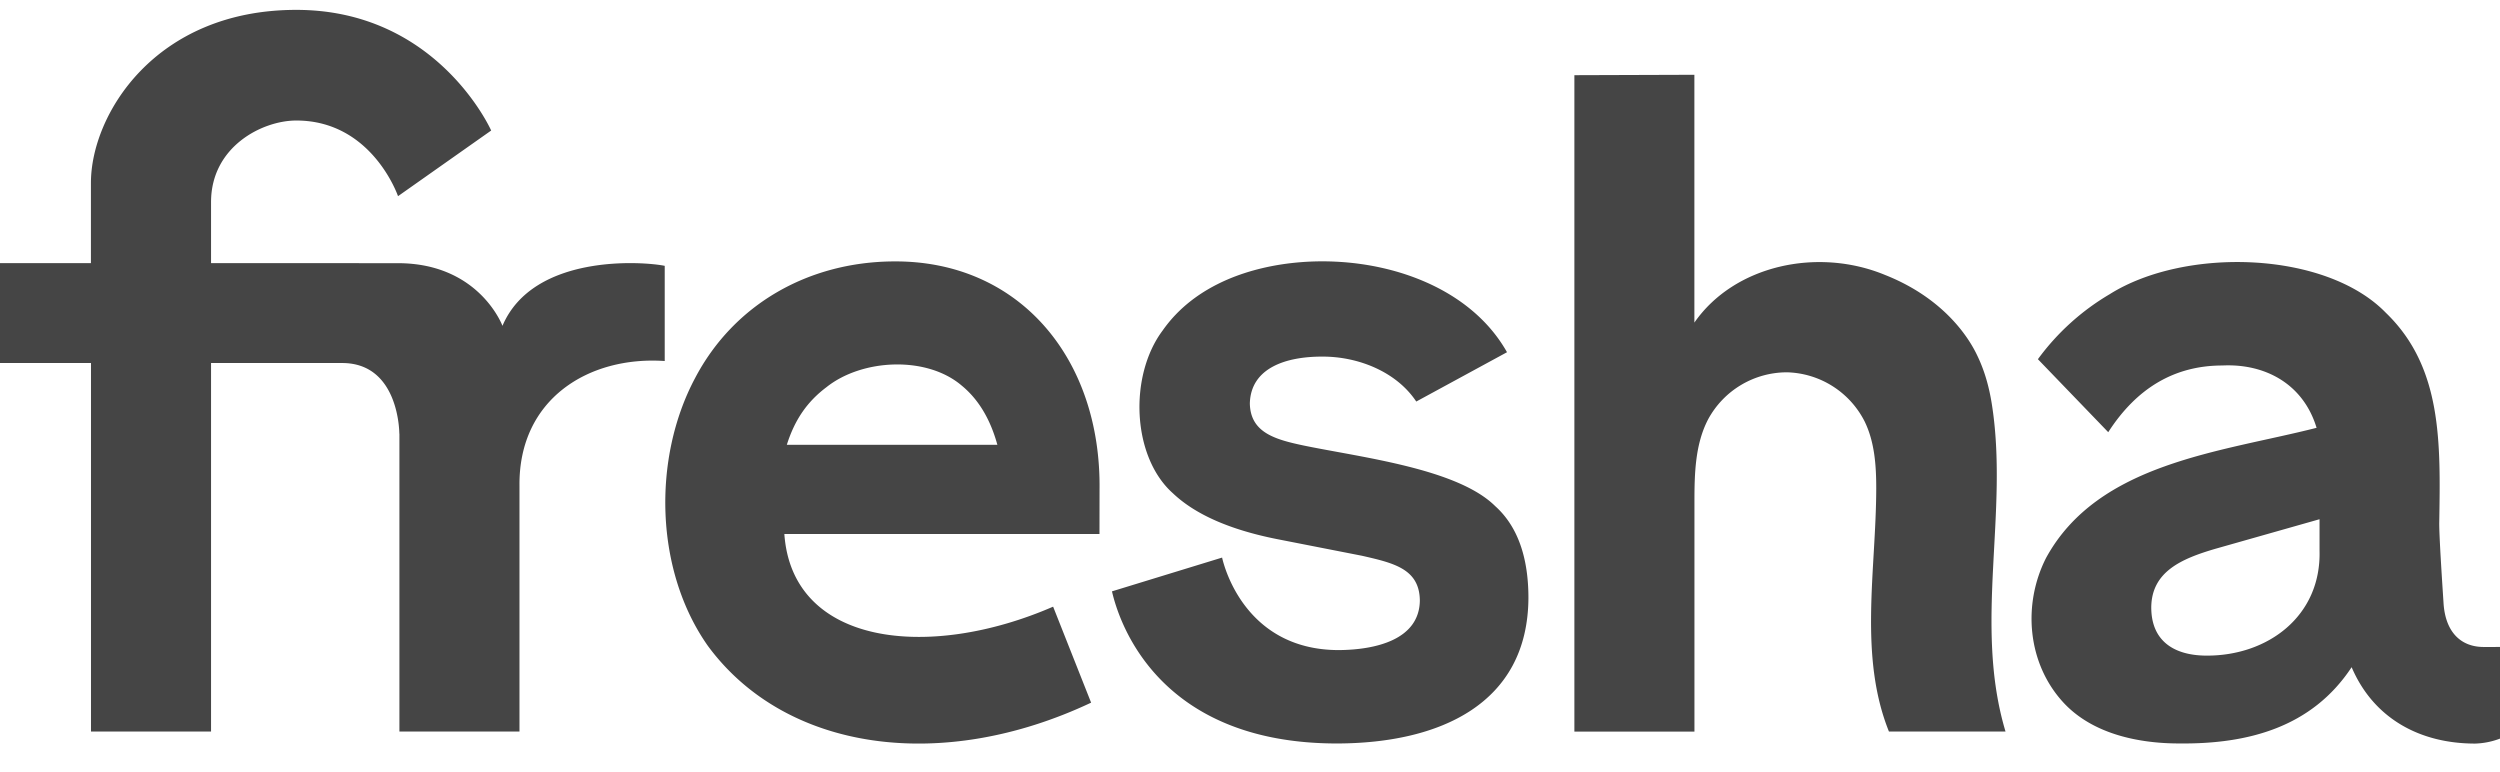
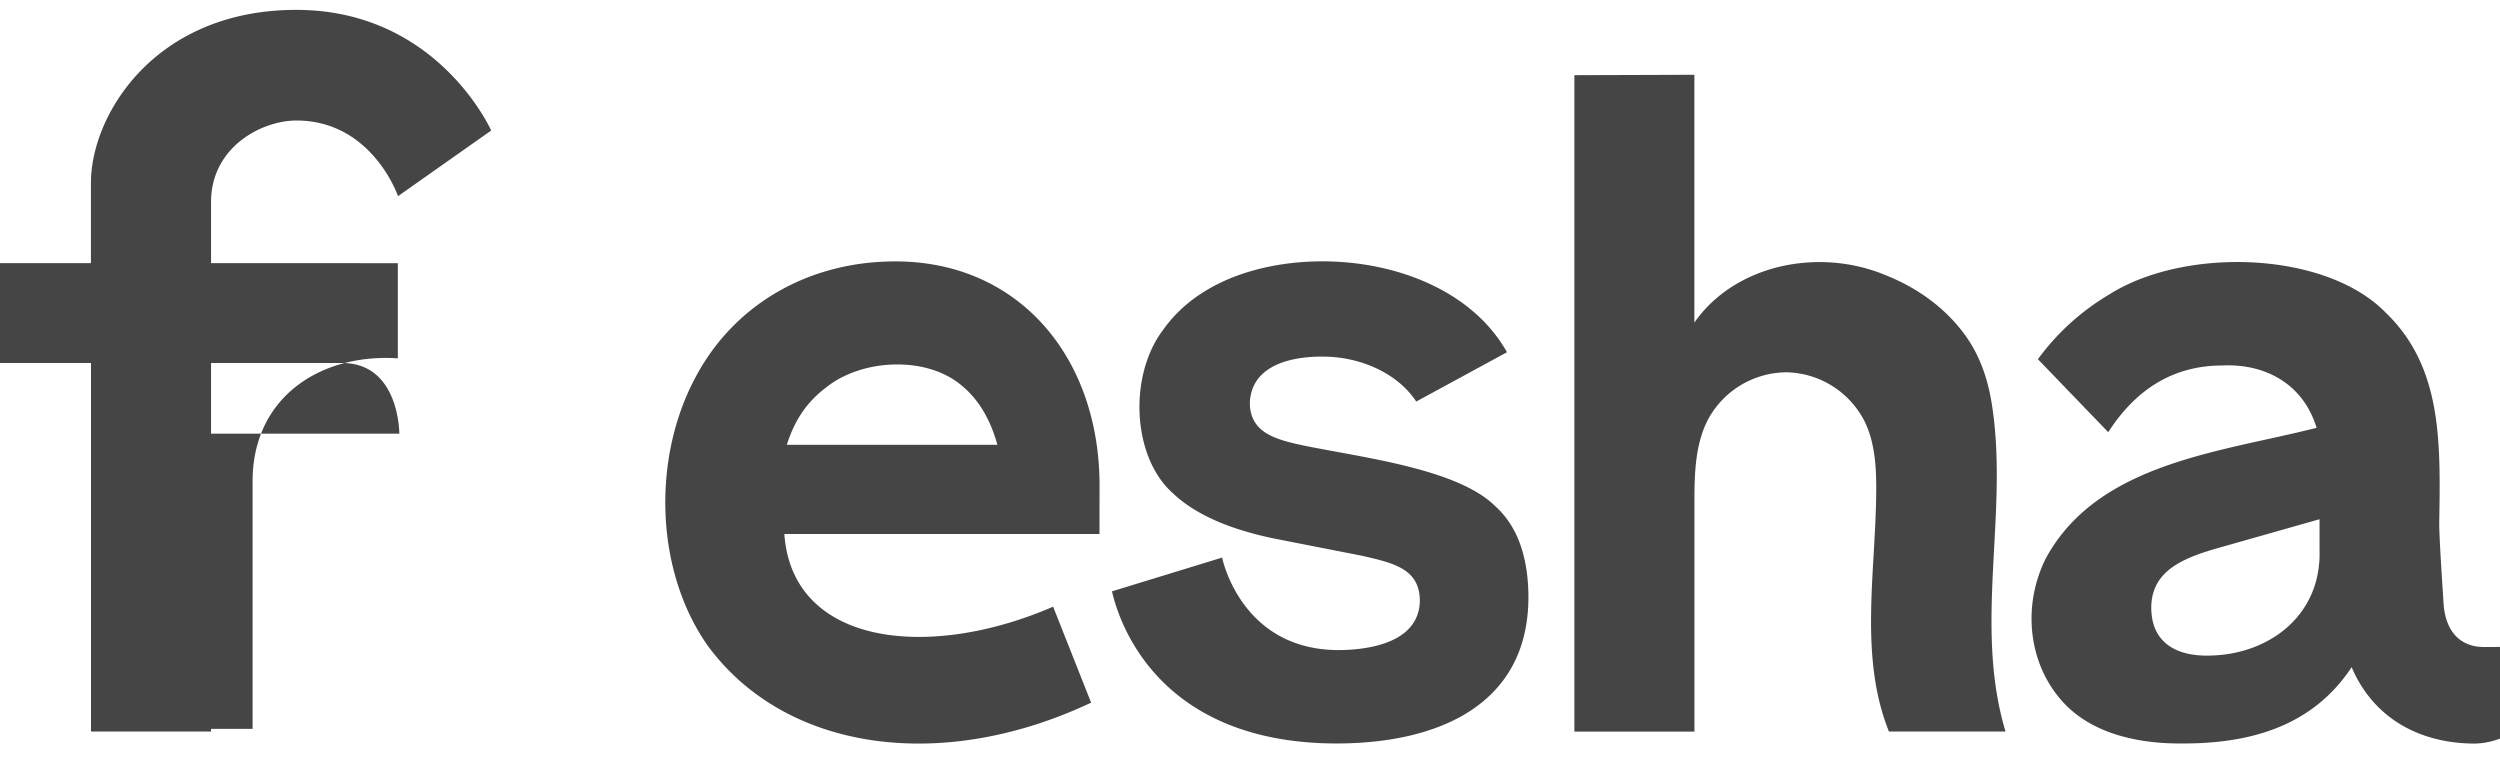
<svg xmlns="http://www.w3.org/2000/svg" width="81" height="25" fill="none">
-   <path fill="#454545" d="m51.008 2.436 3.89-.013v8.029c1.291-1.858 3.99-2.447 6.174-1.545 2.209.874 2.906 2.434 3.007 2.646.228.48.368.991.452 1.513.567 3.534-.596 7.155.448 10.636h-3.777c-.985-2.45-.418-5.226-.412-7.868.001-.742-.05-1.506-.373-2.173a2.904 2.904 0 0 0-2.512-1.598 2.905 2.905 0 0 0-2.56 1.52c-.422.804-.445 1.76-.445 2.667v7.453h-3.89V2.436h-.002zM35.625 15.884c.062-4.283-2.617-7.454-6.688-7.414-2.73.02-5.155 1.374-6.42 3.787-1.385 2.607-1.298 6.239.42 8.672 2.514 3.414 7.568 4.124 12.415 1.837l-1.231-3.11c-4.034 1.753-8.453 1.263-8.708-2.354h10.21l.002-1.418zm-10.132-1.472c.264-.836.677-1.41 1.283-1.866 1.161-.926 3.25-1.02 4.382-.054.541.443.927 1.083 1.157 1.92h-6.822zm-12.555-.362s.008-2.286-1.85-2.288h-4.25v11.94h-3.89v-11.94H0V8.526h2.946V5.925C2.946 3.72 5.02.32 9.6.32s6.314 3.909 6.314 3.909l-3.018 2.127S12.059 3.905 9.6 3.905c-1.108 0-2.762.85-2.762 2.642v1.978l6.052.002c2.639 0 3.39 2.03 3.39 2.03.997-2.342 4.55-2.089 5.257-1.944v3.084c-2.444-.168-4.733 1.215-4.706 4.039v7.965h-3.89V14.05h-.002zm35.516 2.358c-1.215-1.219-4.306-1.58-6.2-1.97-.953-.2-1.744-.426-1.759-1.371.033-1.15 1.173-1.513 2.336-1.513 1.173-.007 2.413.49 3.056 1.456l2.94-1.598c-1.65-2.926-6.182-3.586-9.053-2.357-.904.39-1.605.942-2.106 1.656-1.096 1.467-.994 4.087.332 5.269.721.685 1.84 1.18 3.36 1.484l2.769.543c1.038.237 1.866.428 1.874 1.456-.02 1.261-1.424 1.591-2.625 1.6-3.159 0-3.77-2.947-3.782-2.997l-3.568 1.094c.222.968 1.47 4.929 7.293 4.929 3.31-.007 6.18-1.27 6.2-4.712 0-1.332-.355-2.323-1.067-2.97zm32.014 4.554c-.687 0-1.238-.428-1.298-1.433-.03-.469-.147-2.203-.138-2.607.04-2.569.103-5.021-1.728-6.785-1.946-2.008-6.502-2.144-8.95-.605a7.759 7.759 0 0 0-2.326 2.106l2.279 2.365c.927-1.44 2.16-2.161 3.7-2.161 1.358-.066 2.612.576 3.05 2.019-3.083.788-7.072 1.122-8.763 4.213-.769 1.51-.608 3.413.553 4.68.935 1.019 2.422 1.334 3.756 1.334 2.227.024 4.302-.518 5.59-2.471.709 1.66 2.21 2.475 4.001 2.475a2.47 2.47 0 0 0 .806-.161v-2.97l-.532.003v-.002zm-5.315-3.127c.06 2.133-1.683 3.413-3.653 3.407-1.061 0-1.805-.474-1.799-1.576.018-1.14.966-1.56 2.08-1.886l3.372-.957v1.013z" />
+   <path fill="#454545" d="m51.008 2.436 3.89-.013v8.029c1.291-1.858 3.99-2.447 6.174-1.545 2.209.874 2.906 2.434 3.007 2.646.228.48.368.991.452 1.513.567 3.534-.596 7.155.448 10.636h-3.777c-.985-2.45-.418-5.226-.412-7.868.001-.742-.05-1.506-.373-2.173a2.904 2.904 0 0 0-2.512-1.598 2.905 2.905 0 0 0-2.56 1.52c-.422.804-.445 1.76-.445 2.667v7.453h-3.89V2.436h-.002zM35.625 15.884c.062-4.283-2.617-7.454-6.688-7.414-2.73.02-5.155 1.374-6.42 3.787-1.385 2.607-1.298 6.239.42 8.672 2.514 3.414 7.568 4.124 12.415 1.837l-1.231-3.11c-4.034 1.753-8.453 1.263-8.708-2.354h10.21l.002-1.418zm-10.132-1.472c.264-.836.677-1.41 1.283-1.866 1.161-.926 3.25-1.02 4.382-.054.541.443.927 1.083 1.157 1.92h-6.822zm-12.555-.362s.008-2.286-1.85-2.288h-4.25v11.94h-3.89v-11.94H0V8.526h2.946V5.925C2.946 3.72 5.02.32 9.6.32s6.314 3.909 6.314 3.909l-3.018 2.127S12.059 3.905 9.6 3.905c-1.108 0-2.762.85-2.762 2.642v1.978l6.052.002v3.084c-2.444-.168-4.733 1.215-4.706 4.039v7.965h-3.89V14.05h-.002zm35.516 2.358c-1.215-1.219-4.306-1.58-6.2-1.97-.953-.2-1.744-.426-1.759-1.371.033-1.15 1.173-1.513 2.336-1.513 1.173-.007 2.413.49 3.056 1.456l2.94-1.598c-1.65-2.926-6.182-3.586-9.053-2.357-.904.39-1.605.942-2.106 1.656-1.096 1.467-.994 4.087.332 5.269.721.685 1.84 1.18 3.36 1.484l2.769.543c1.038.237 1.866.428 1.874 1.456-.02 1.261-1.424 1.591-2.625 1.6-3.159 0-3.77-2.947-3.782-2.997l-3.568 1.094c.222.968 1.47 4.929 7.293 4.929 3.31-.007 6.18-1.27 6.2-4.712 0-1.332-.355-2.323-1.067-2.97zm32.014 4.554c-.687 0-1.238-.428-1.298-1.433-.03-.469-.147-2.203-.138-2.607.04-2.569.103-5.021-1.728-6.785-1.946-2.008-6.502-2.144-8.95-.605a7.759 7.759 0 0 0-2.326 2.106l2.279 2.365c.927-1.44 2.16-2.161 3.7-2.161 1.358-.066 2.612.576 3.05 2.019-3.083.788-7.072 1.122-8.763 4.213-.769 1.51-.608 3.413.553 4.68.935 1.019 2.422 1.334 3.756 1.334 2.227.024 4.302-.518 5.59-2.471.709 1.66 2.21 2.475 4.001 2.475a2.47 2.47 0 0 0 .806-.161v-2.97l-.532.003v-.002zm-5.315-3.127c.06 2.133-1.683 3.413-3.653 3.407-1.061 0-1.805-.474-1.799-1.576.018-1.14.966-1.56 2.08-1.886l3.372-.957v1.013z" />
</svg>